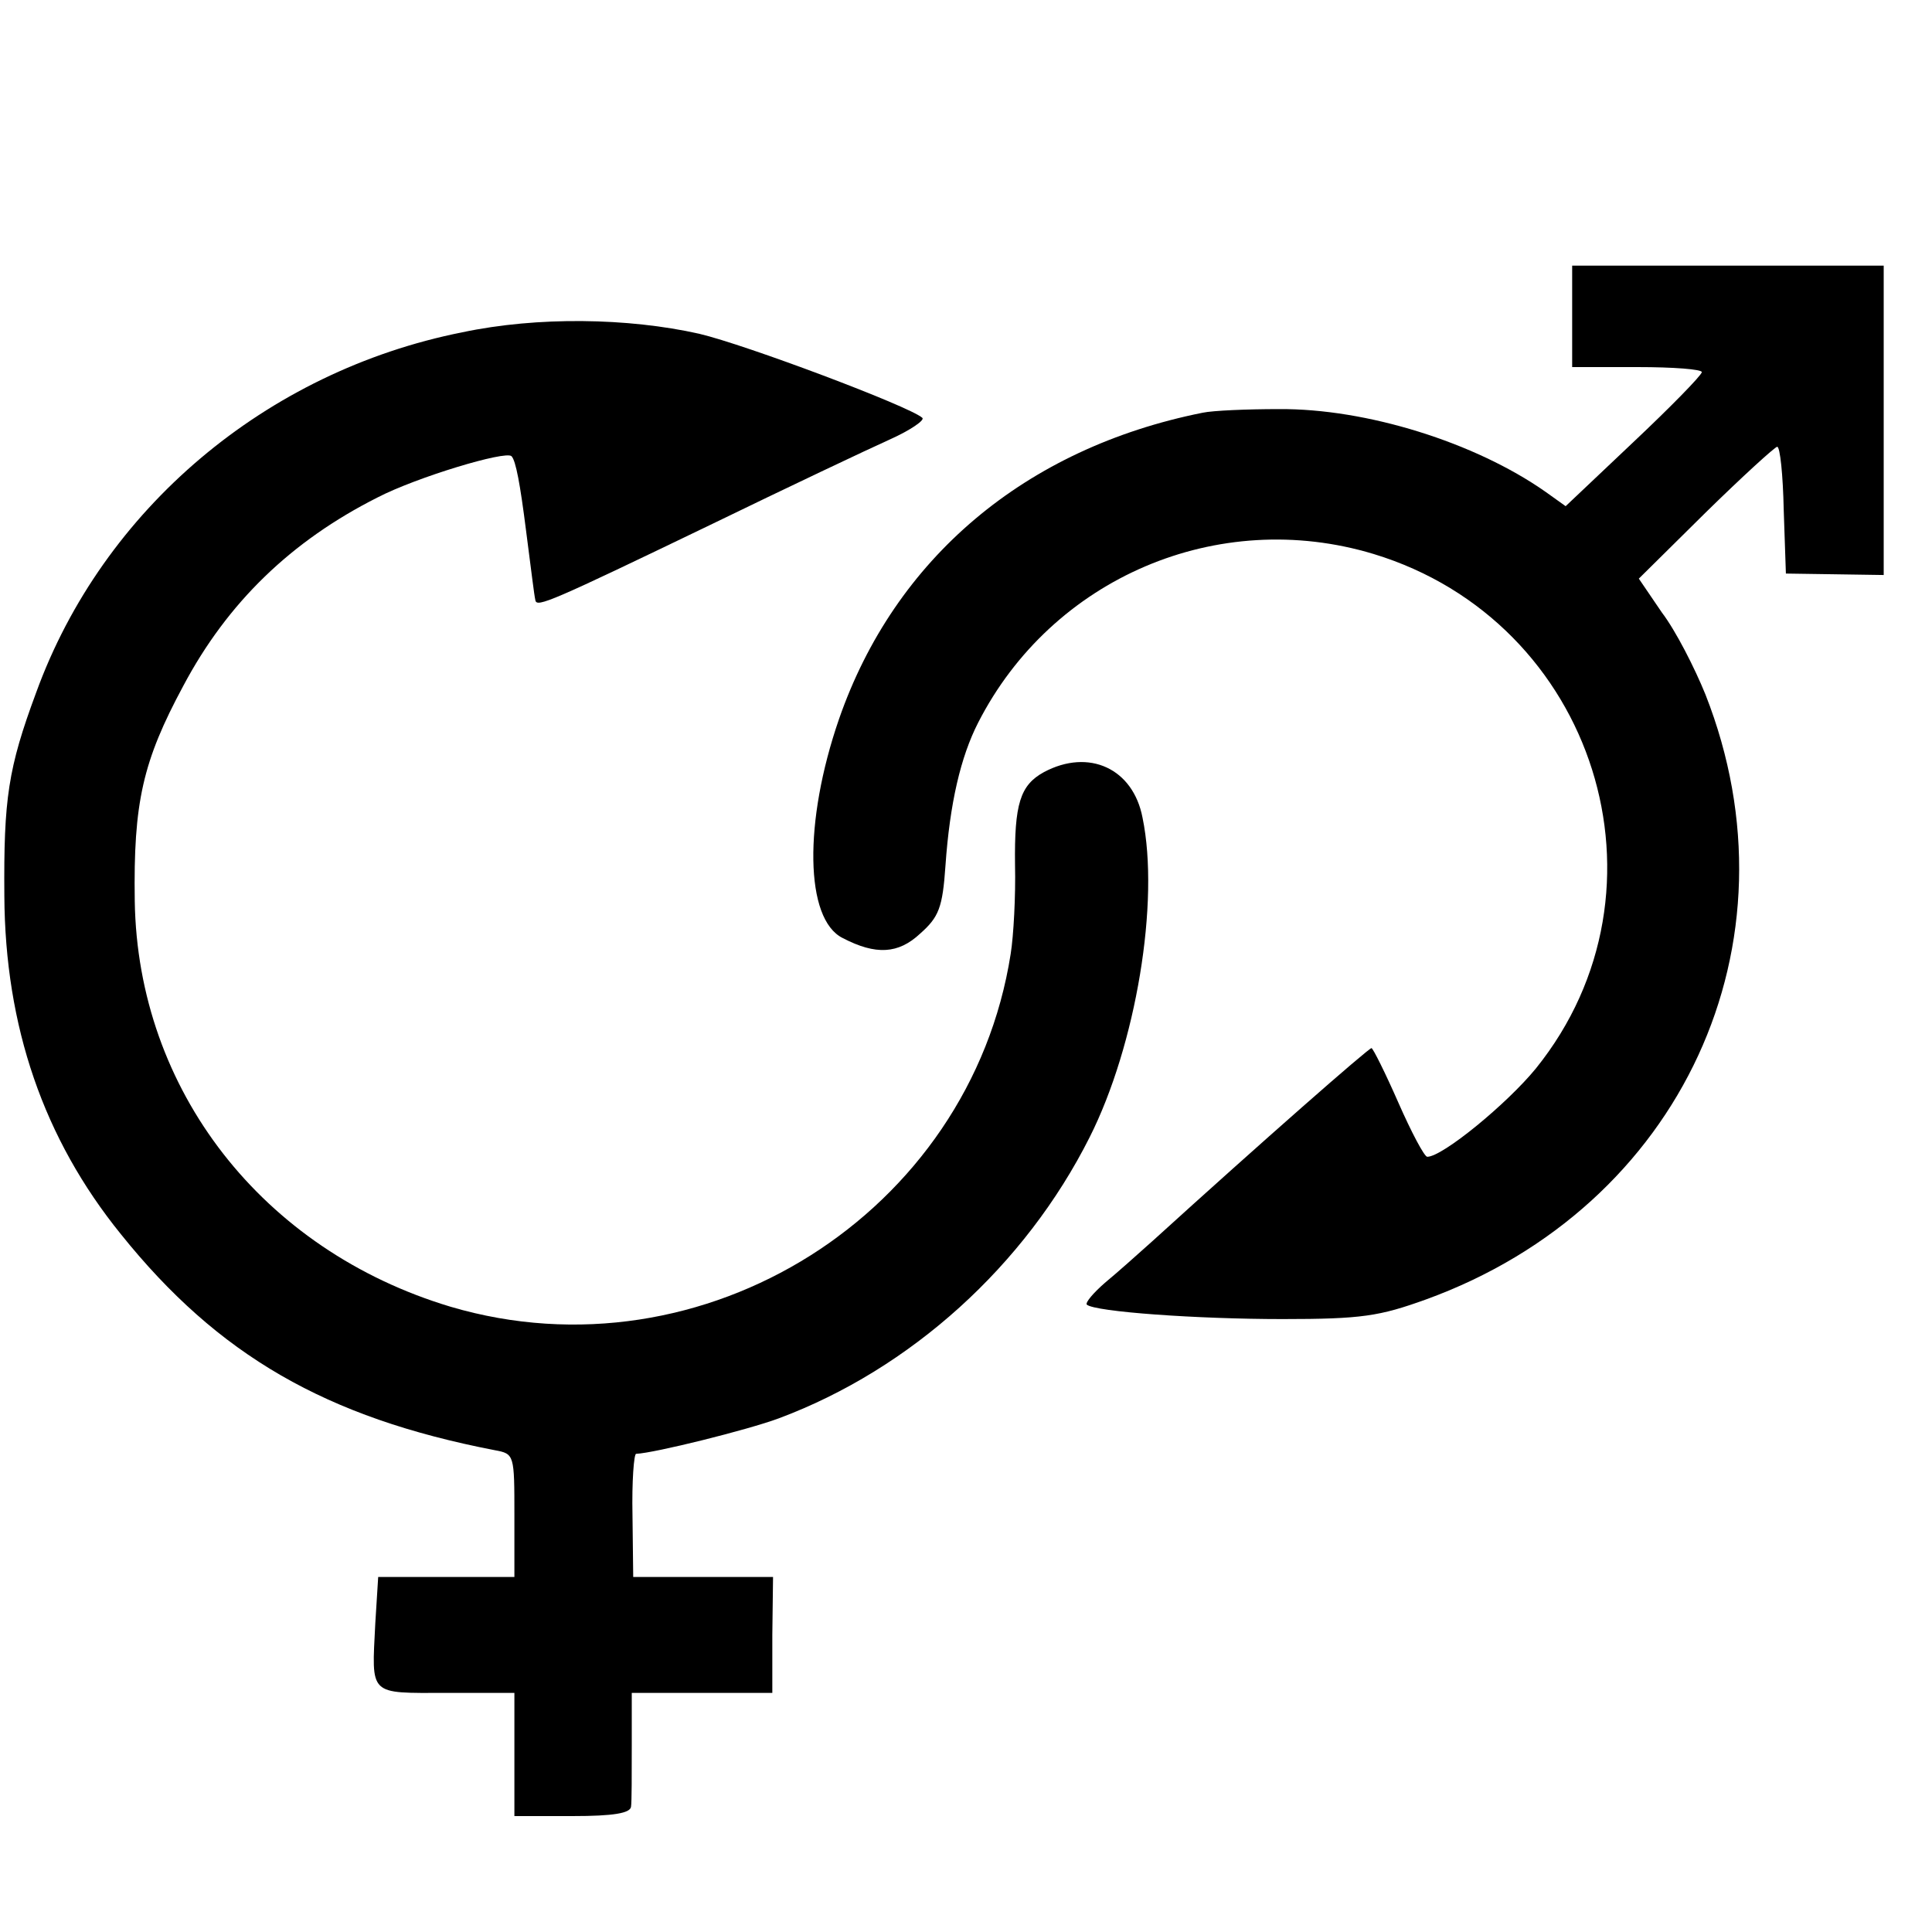
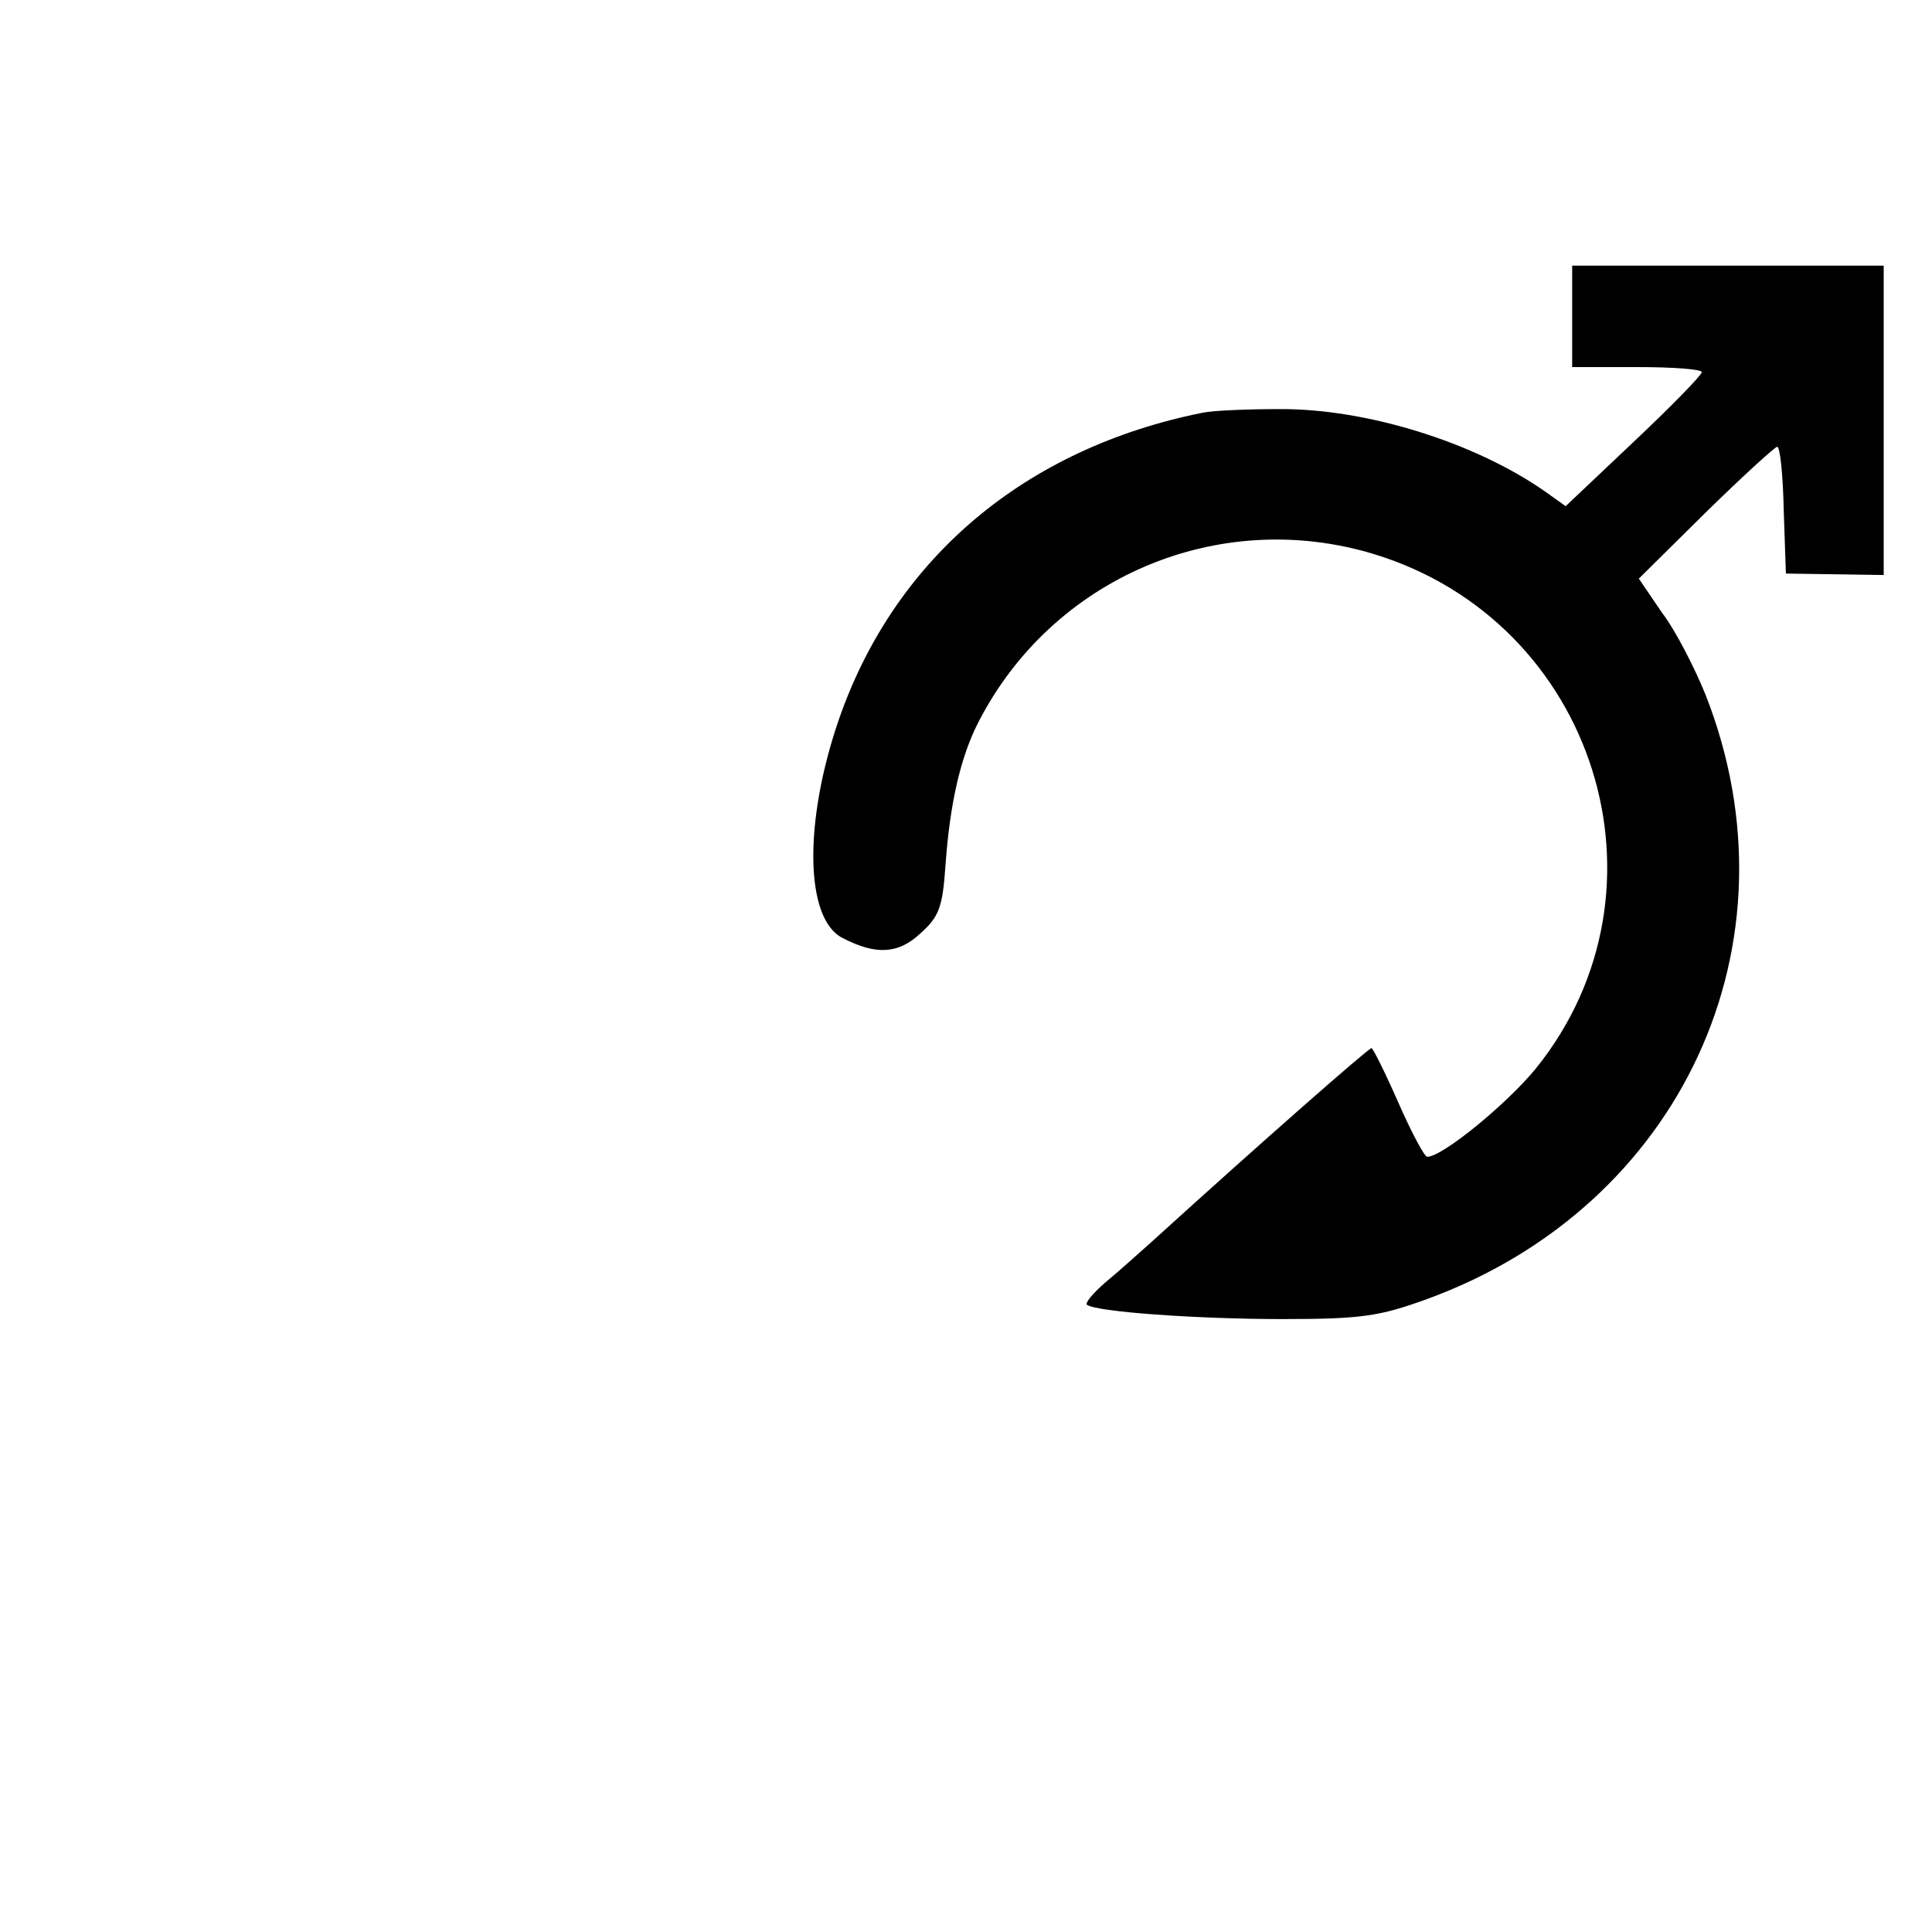
<svg xmlns="http://www.w3.org/2000/svg" version="1.0" width="16pt" height="16pt" viewBox="0 0 16 16" preserveAspectRatio="xMidYMid meet">
  <g transform="translate(0,16) scale(0.006,-0.006)" fill="#000000" stroke="none">
    <path d="M2170 2230 l0 -70 90 0 c50 0 89 -3 89 -7 -1 -5 -43 -48 -95 -97 l-93 -88 -28 20 c-97 68 -247 115 -368 114 -44 0 -91 -2 -105 -5 -245 -49 -425 -201 -502 -423 -49 -142 -47 -276 5 -302 46 -24 77 -22 107 6 26 23 31 36 35 94 6 86 21 150 45 197 102 200 331 298 546 233 306 -93 423 -463 224 -710 -40 -49 -129 -122 -150 -122 -4 0 -22 34 -40 75 -18 41 -35 75 -37 75 -4 0 -150 -128 -303 -267 -19 -17 -48 -43 -65 -57 -16 -14 -27 -27 -25 -30 11 -10 153 -20 270 -20 110 0 134 4 198 27 353 128 521 492 386 835 -15 37 -41 88 -60 113 l-32 47 92 91 c51 50 96 91 99 91 4 0 8 -39 9 -87 l3 -88 68 -1 67 -1 0 213 0 214 -215 0 -215 0 0 -70z" />
-     <path d="M638 2208 c-271 -54 -496 -244 -588 -497 -39 -105 -45 -147 -44 -281 1 -180 54 -335 161 -467 134 -167 283 -253 516 -298 27 -5 27 -6 27 -90 l0 -85 -94 0 -94 0 -4 -64 c-5 -101 -10 -96 98 -96 l94 0 0 -85 0 -85 80 0 c57 0 80 4 81 13 1 6 1 45 1 85 l0 72 97 0 97 0 0 80 1 80 -97 0 -96 0 -1 85 c-1 47 2 85 5 85 25 1 154 33 197 49 182 68 340 211 429 388 64 127 97 325 73 441 -13 68 -74 96 -136 63 -33 -18 -41 -44 -40 -128 1 -43 -2 -98 -6 -123 -56 -358 -424 -590 -773 -487 -260 78 -432 299 -436 560 -2 136 11 193 67 297 61 115 149 200 268 260 54 28 177 65 185 57 6 -6 12 -39 20 -102 8 -61 11 -88 13 -97 2 -10 21 -2 241 104 107 52 219 105 248 118 29 13 49 27 45 30 -18 16 -244 101 -308 116 -98 22 -223 24 -327 2z" />
  </g>
</svg>